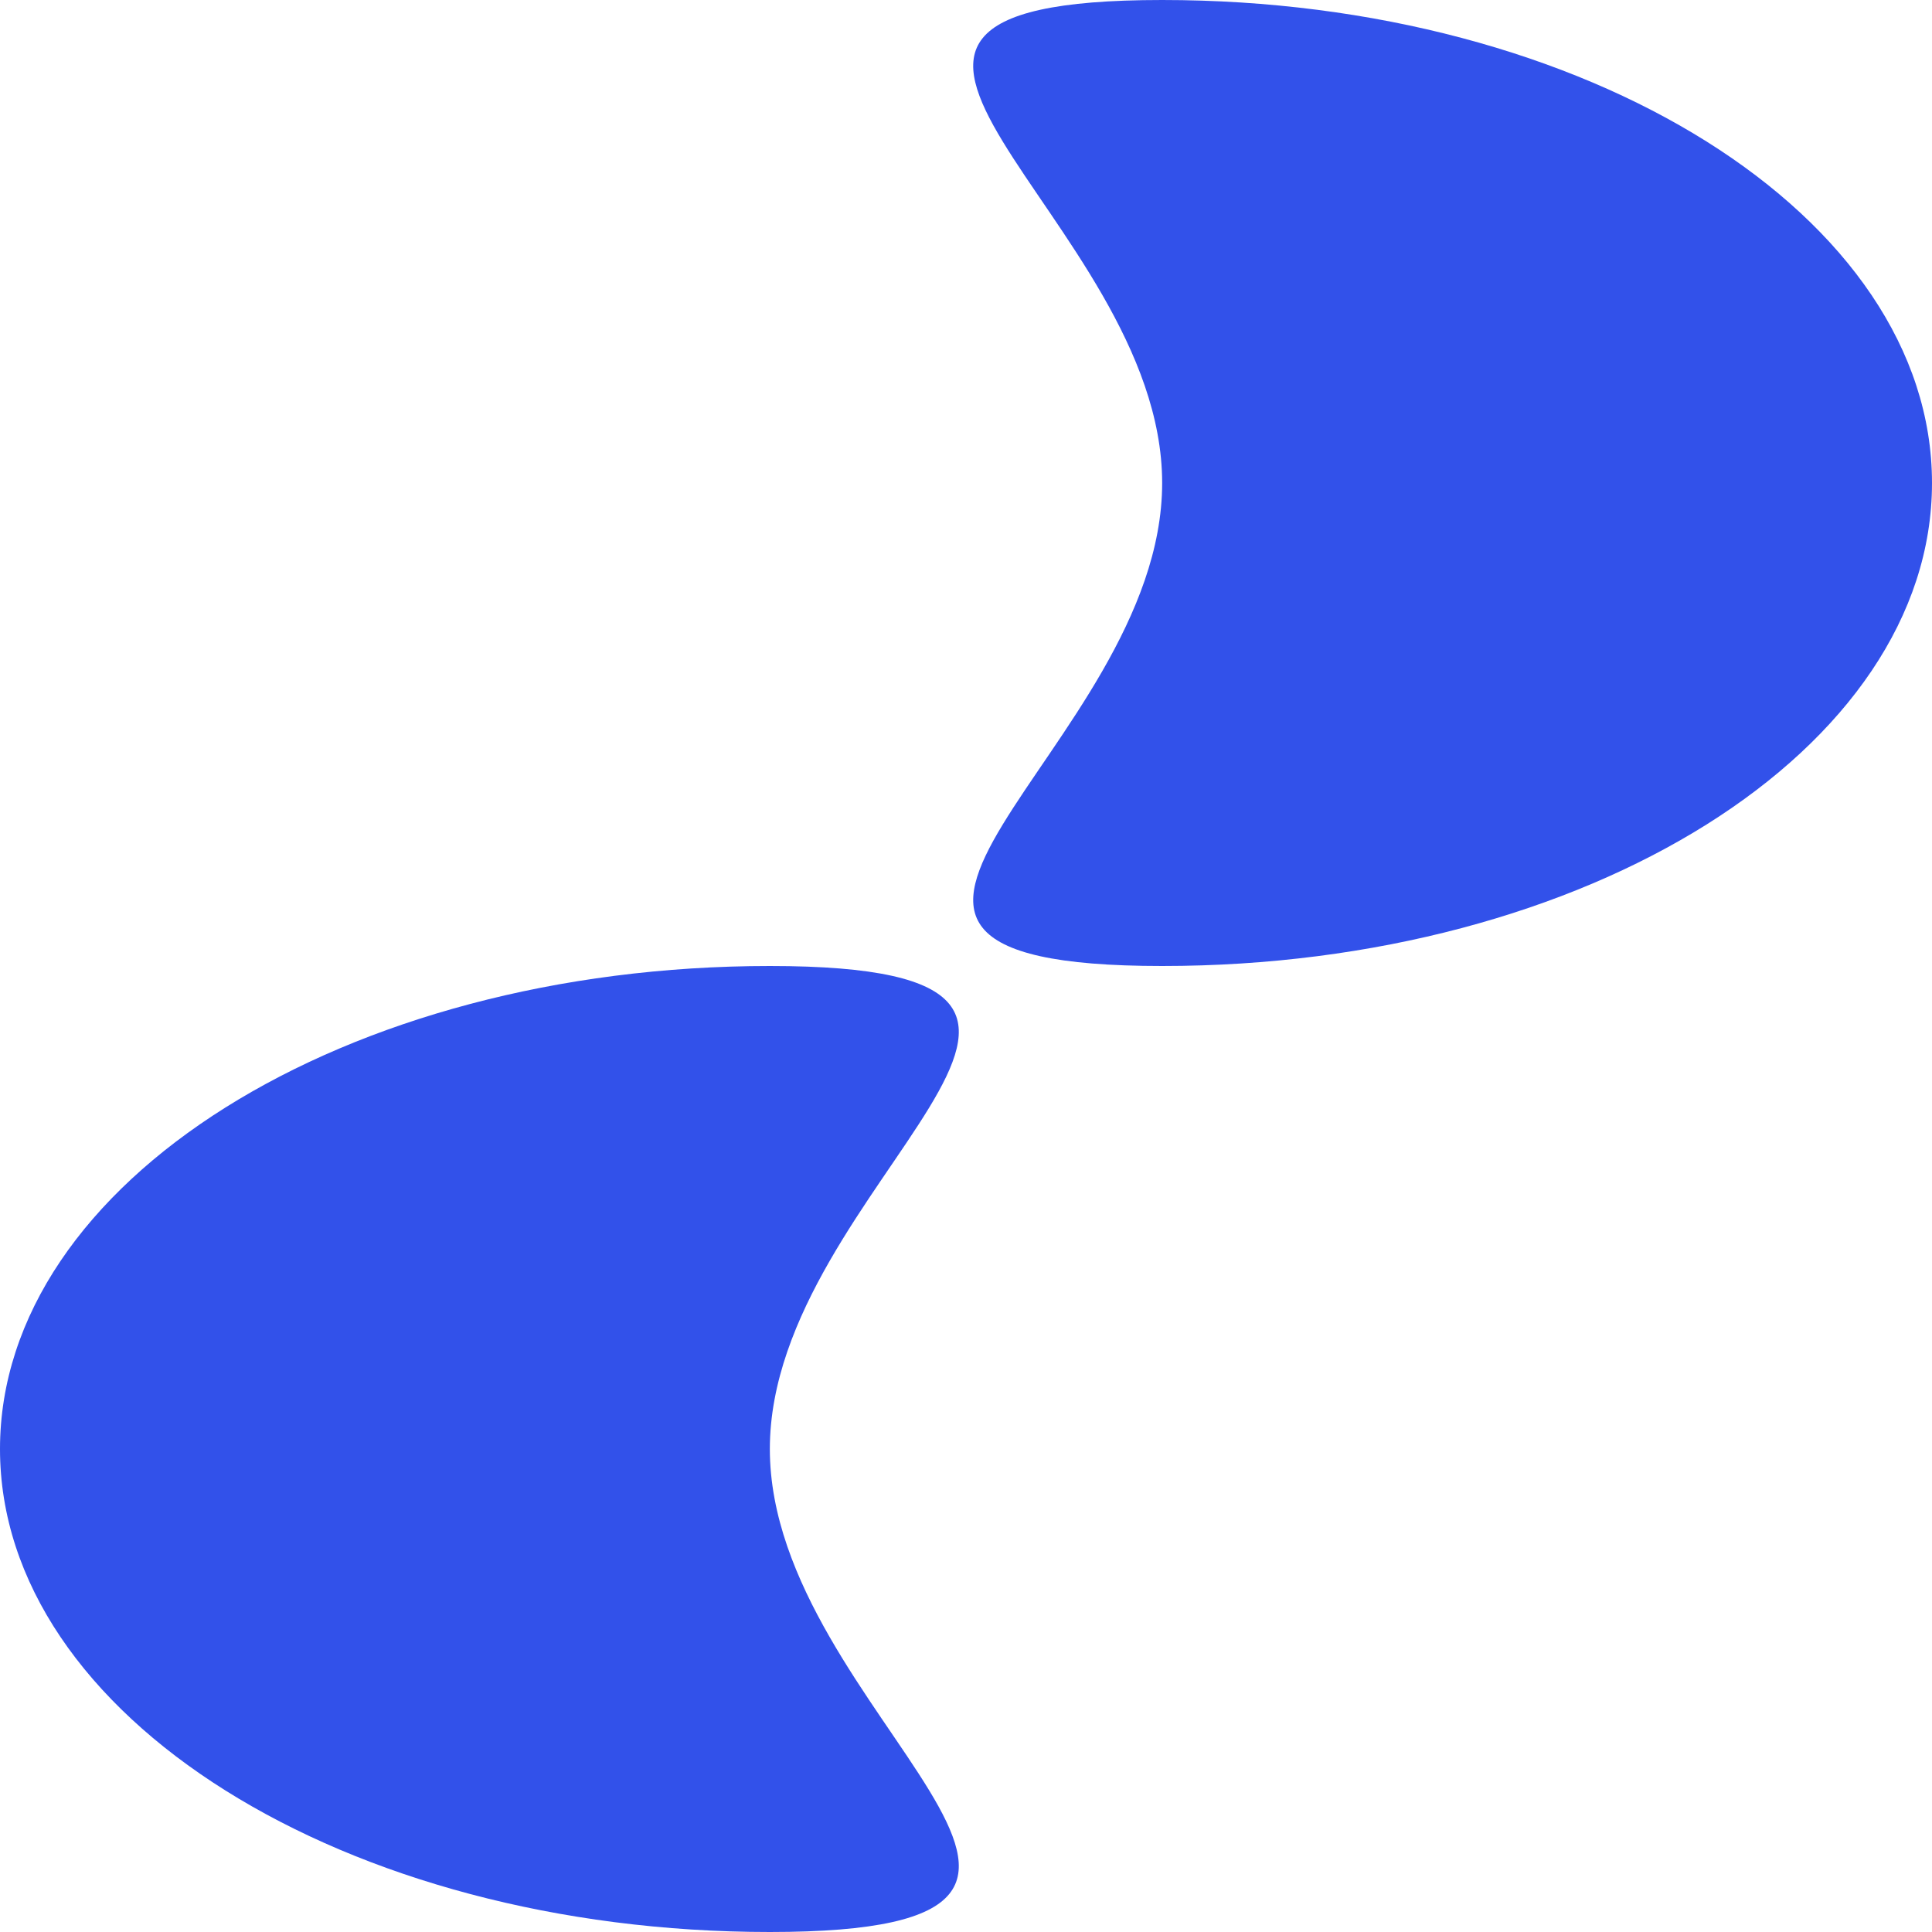
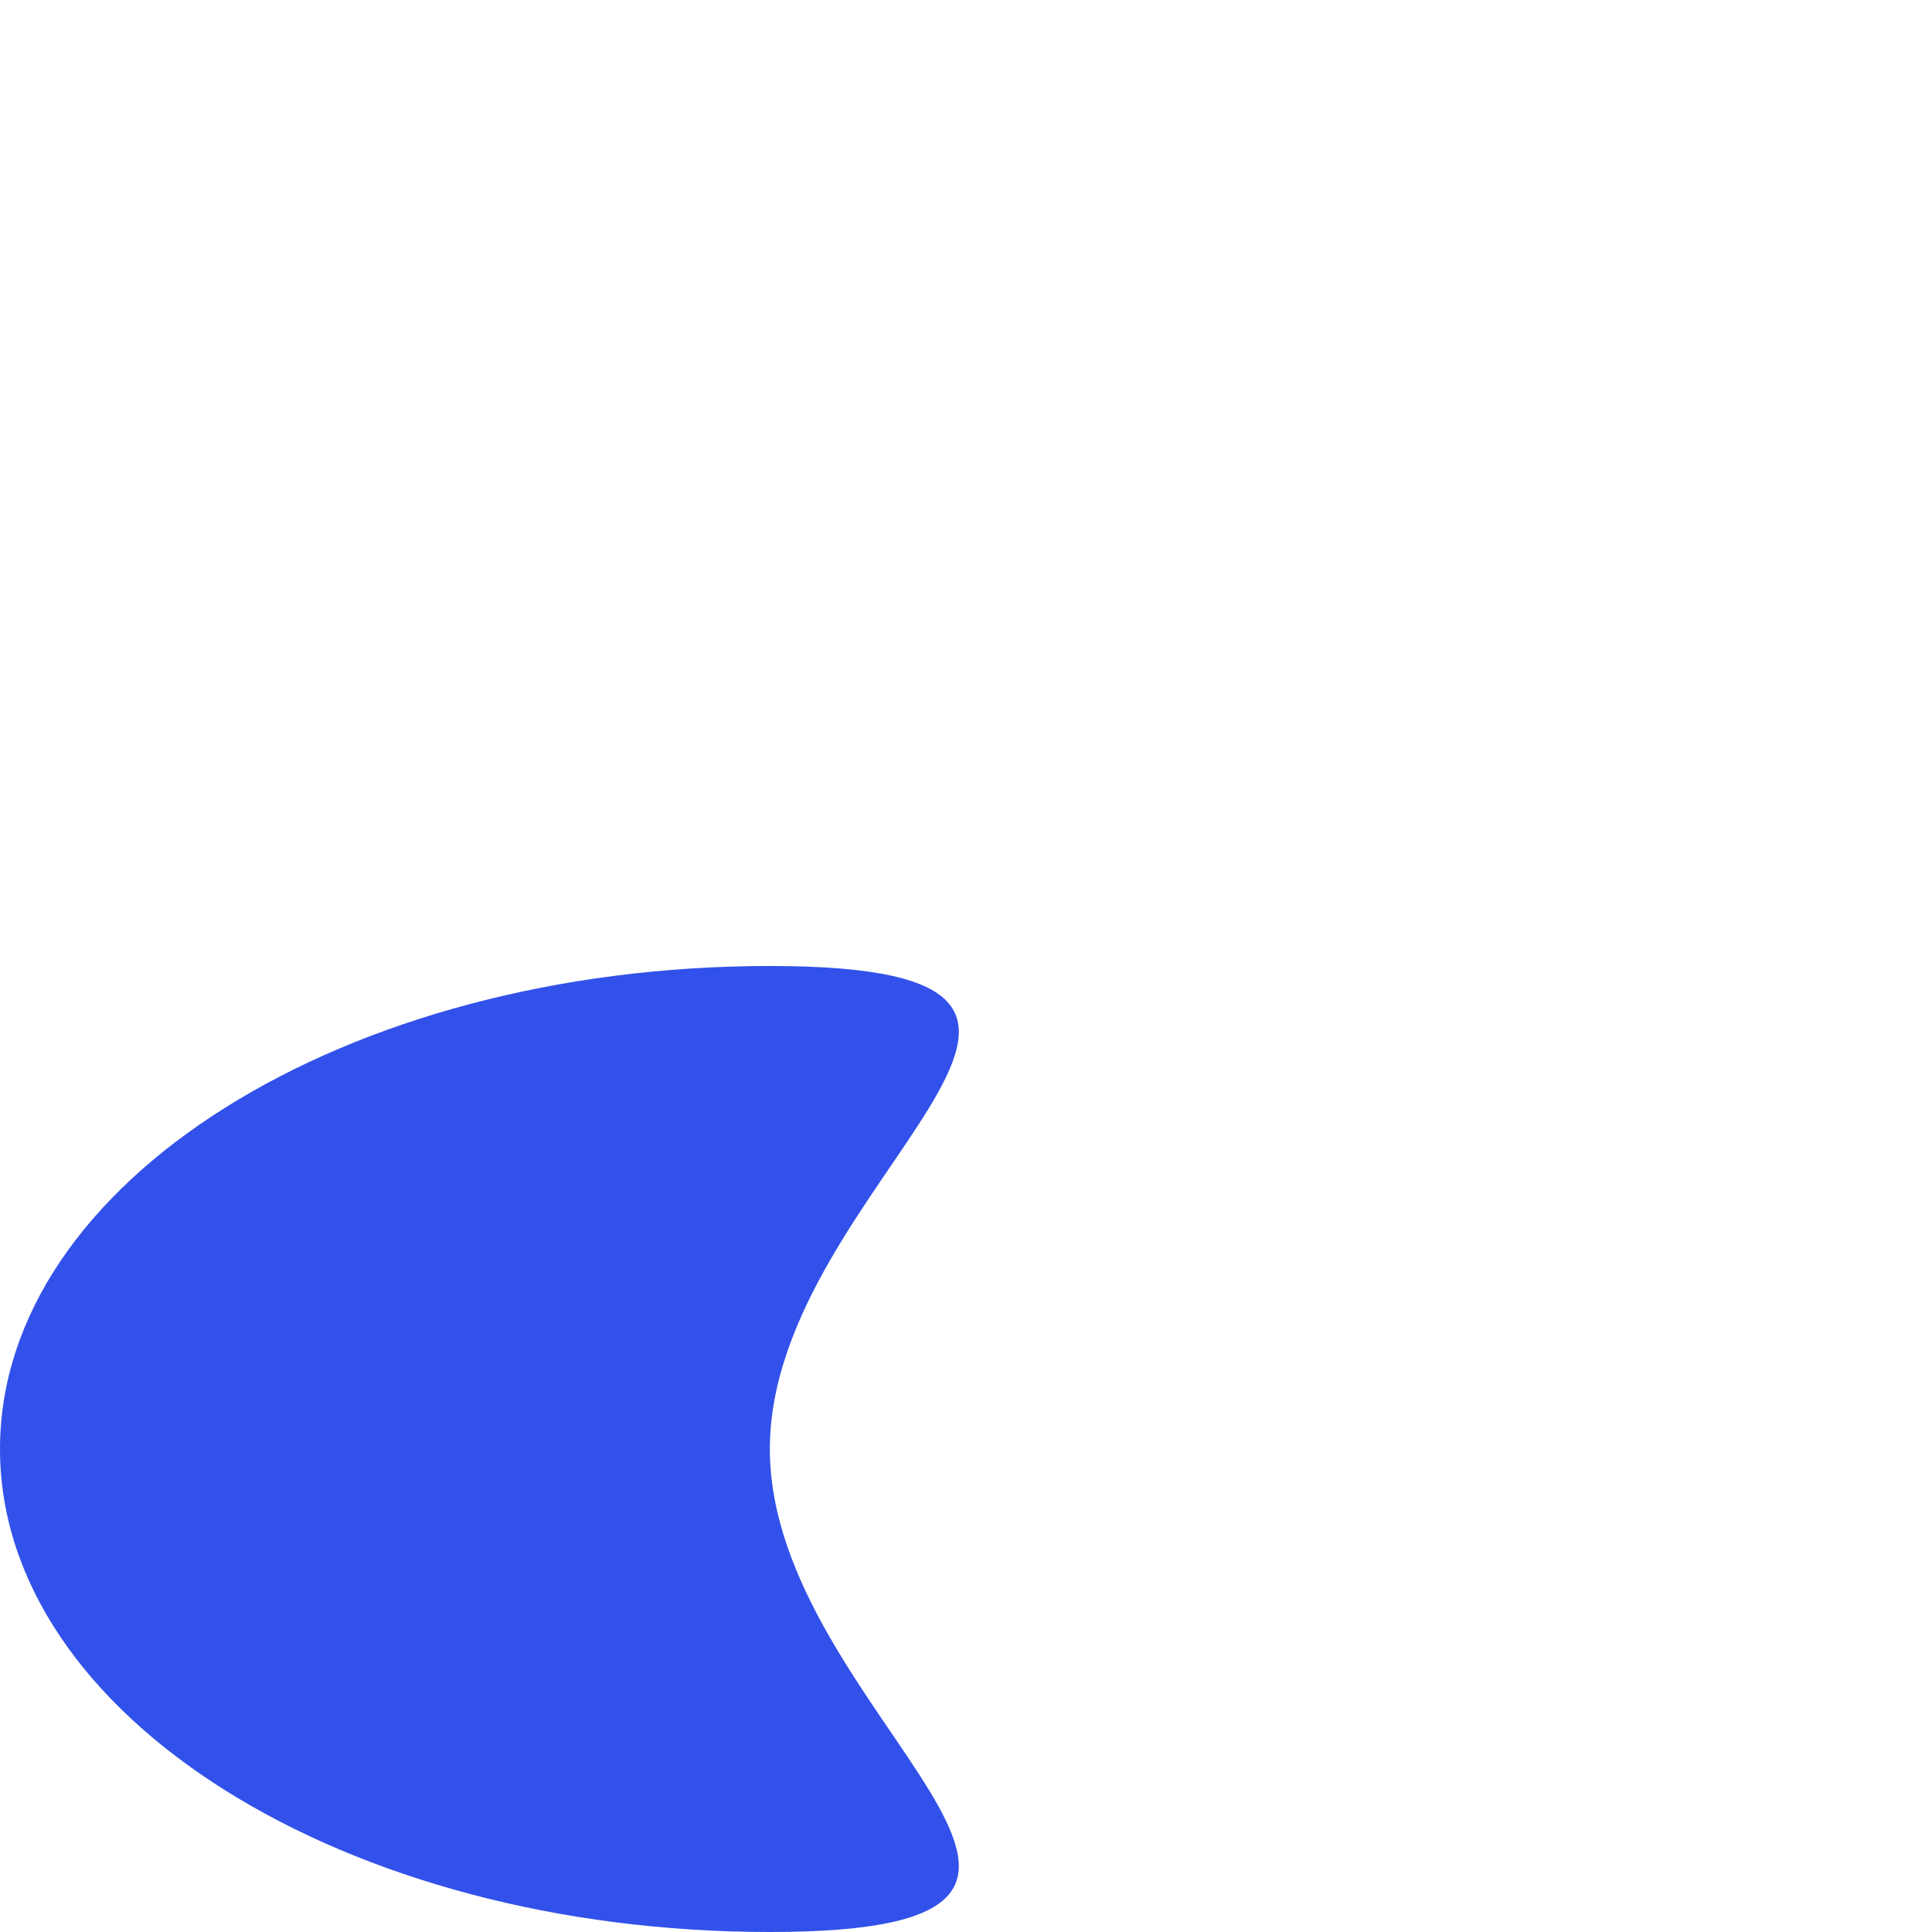
<svg xmlns="http://www.w3.org/2000/svg" width="32" height="32" viewBox="0 0 32 32" fill="none">
-   <path d="M32 8C32 12.418 26.291 16 19.249 16C12.207 16 19.249 12.418 19.249 8C19.249 3.582 12.207 0 19.249 0C26.291 0 32 3.582 32 8Z" fill="#3251EA" />
  <path d="M0 24C0 28.418 5.709 32 12.751 32C19.793 32 12.751 28.418 12.751 24C12.751 19.582 19.793 16 12.751 16C5.709 16 0 19.582 0 24Z" fill="#3251EA" />
</svg>